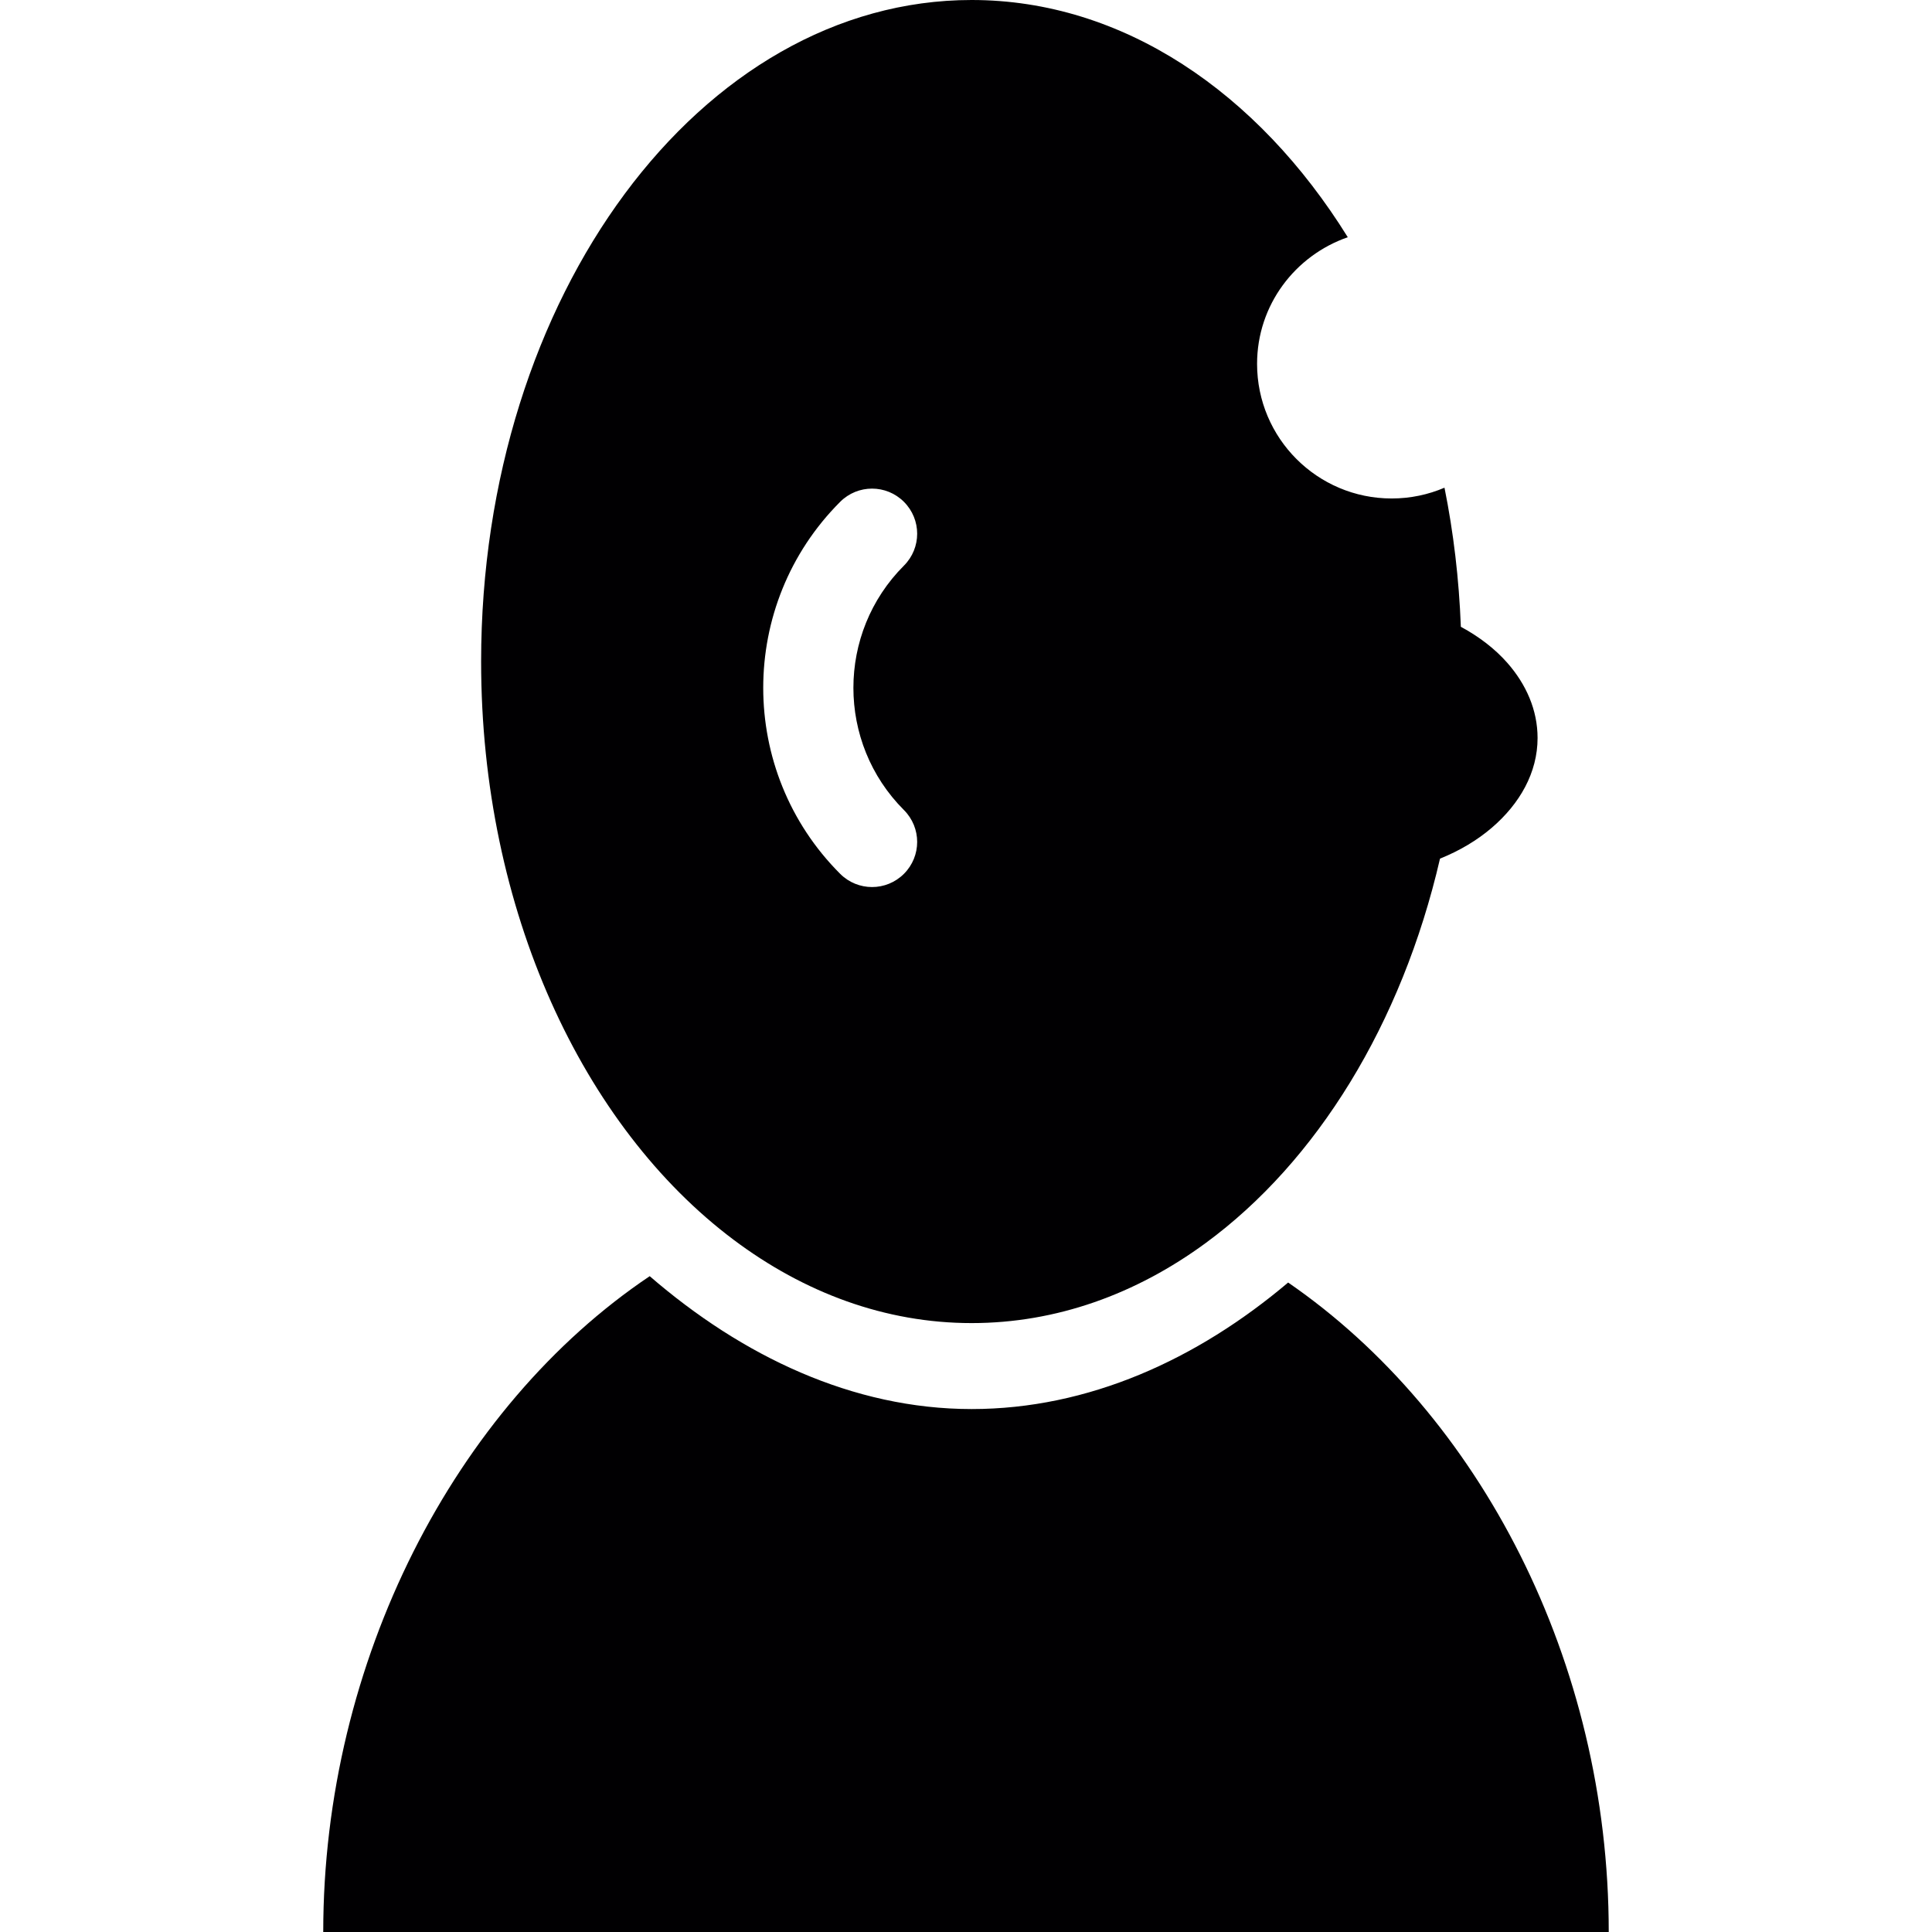
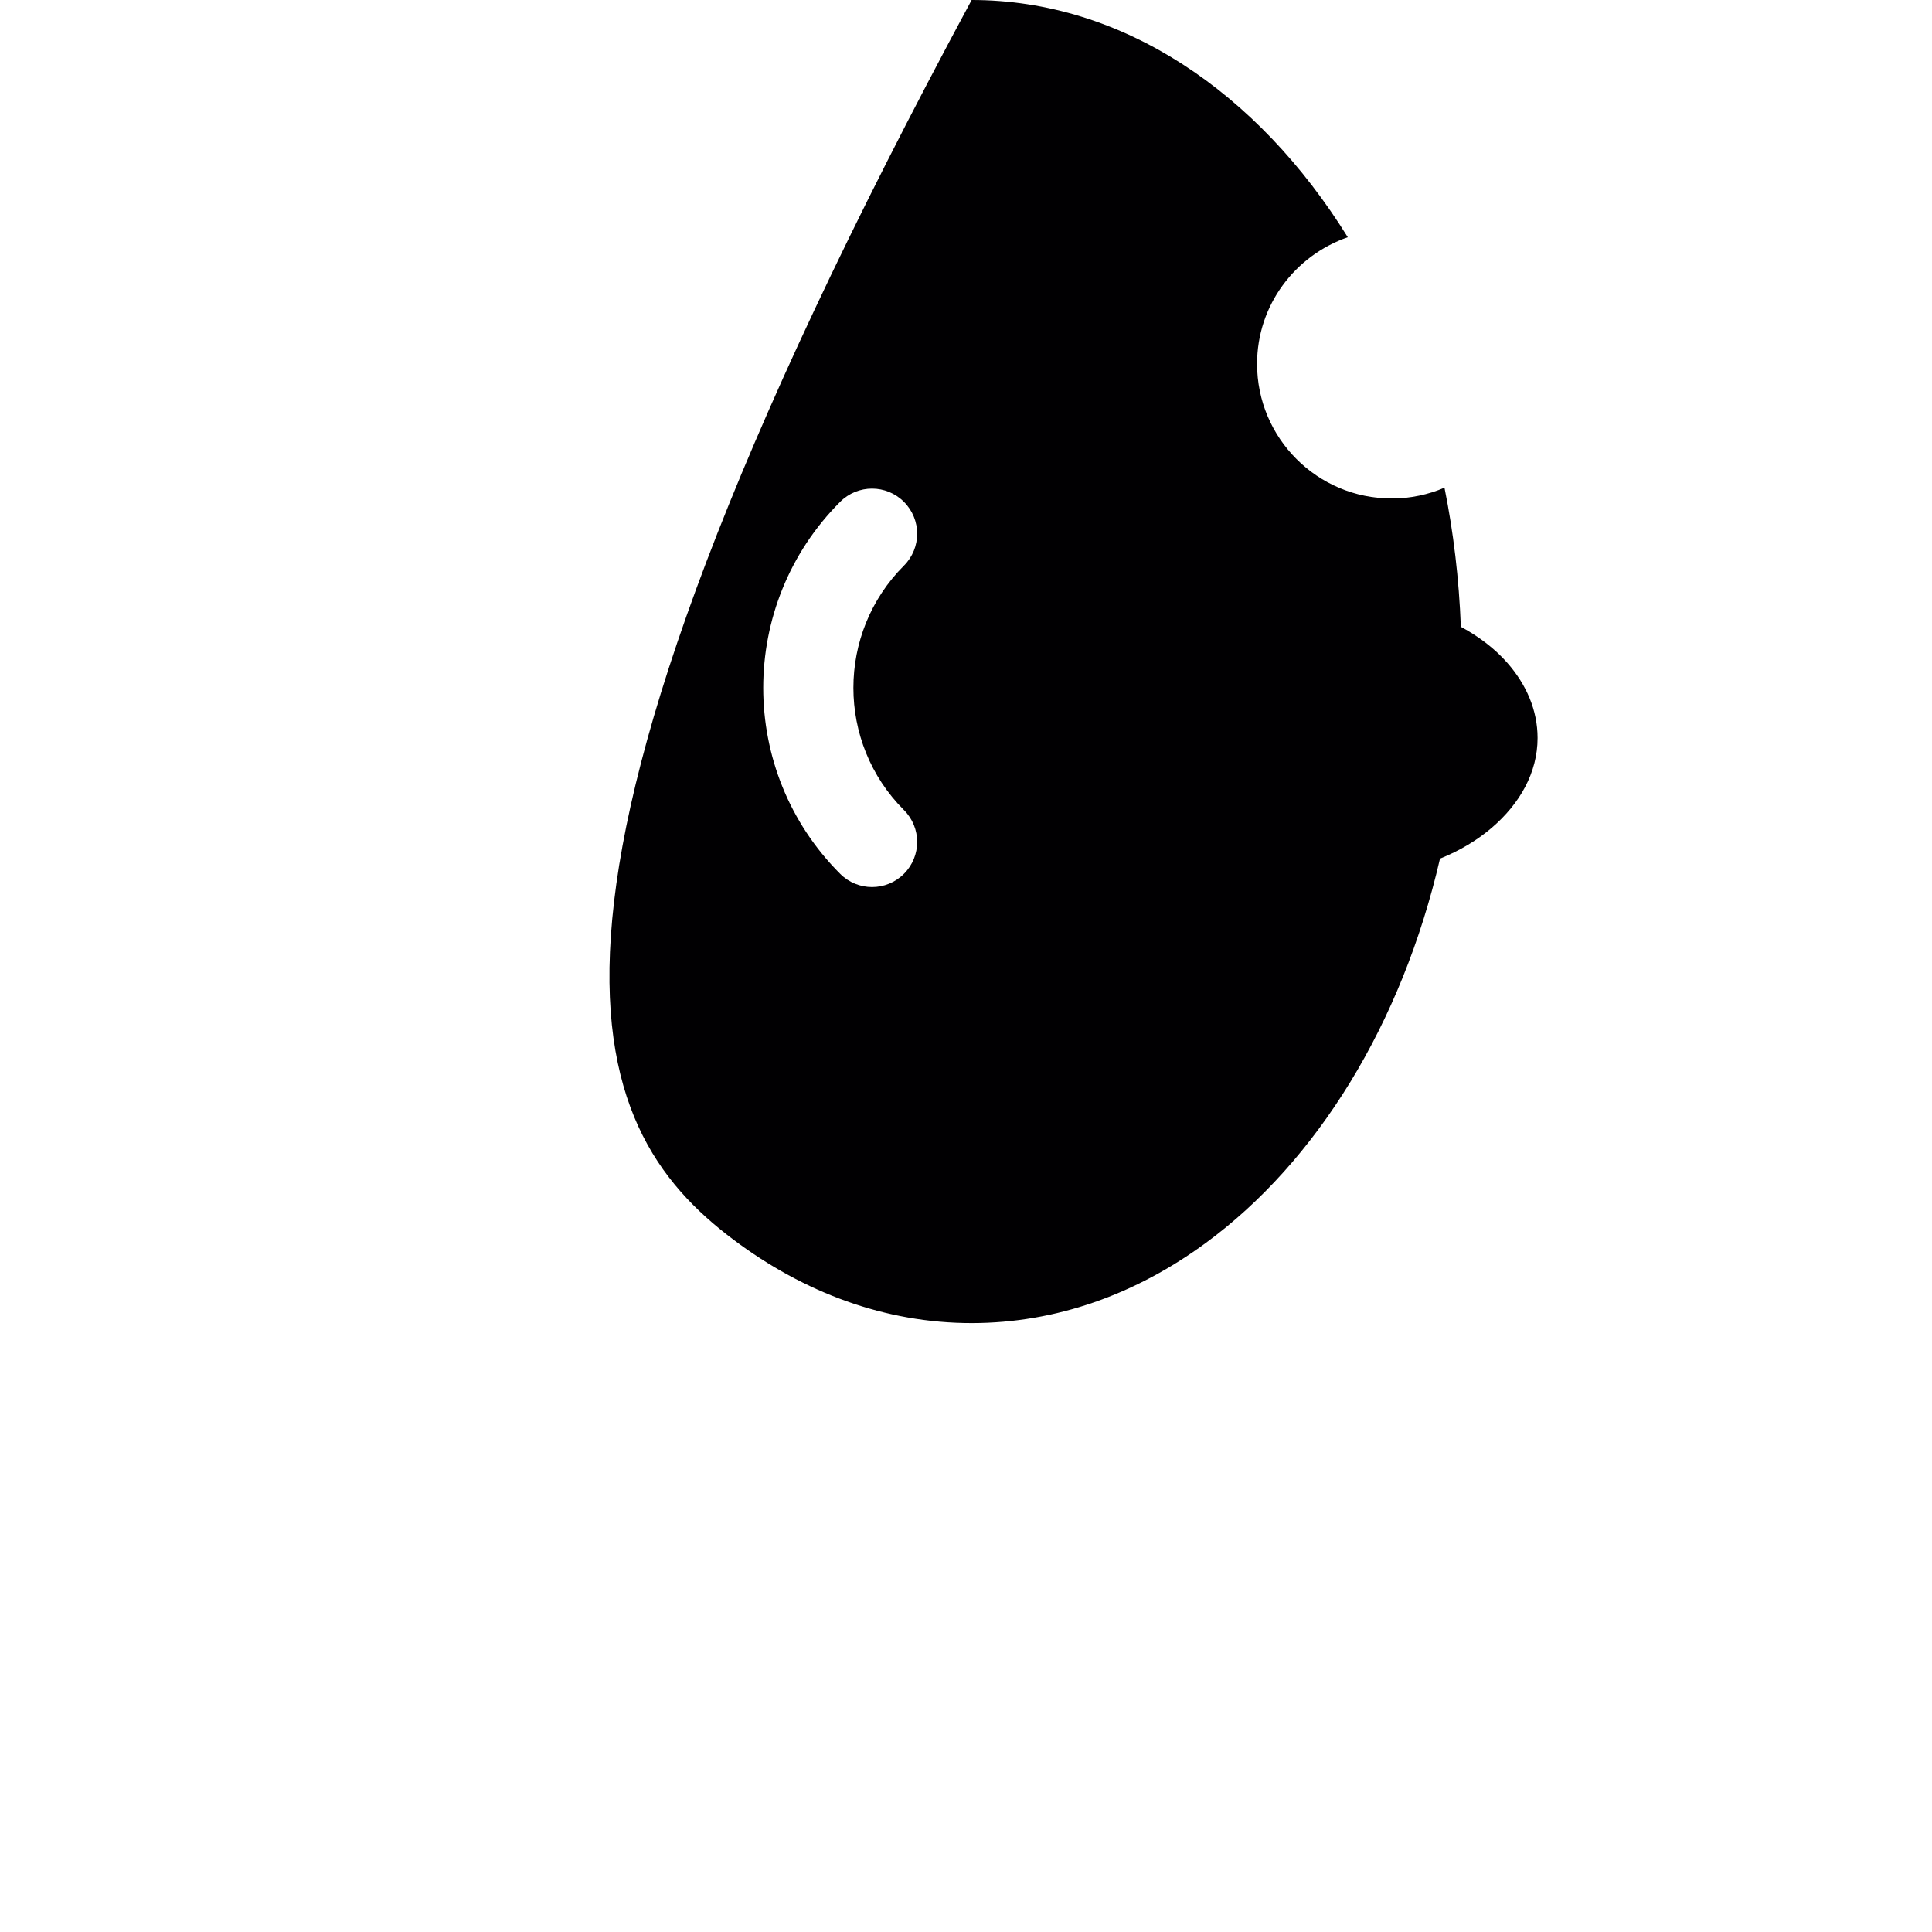
<svg xmlns="http://www.w3.org/2000/svg" height="800px" width="800px" version="1.1" id="Capa_1" viewBox="0 0 232.971 232.971" xml:space="preserve">
  <g>
    <g>
-       <path style="fill:#010002;" d="M155.331,154.654c-10.992,9.295-24.09,15.257-38.166,15.257c-14.348,0-27.696-6.402-38.819-16.023    c-23.486,15.768-39.368,46.45-39.368,79.084h155.013C193.992,200.337,178.426,170.547,155.331,154.654z" />
-       <path style="fill:#010002;" d="M88.469,149.504c8.501,6.375,18.275,10.041,28.696,10.041c10.22,0,19.836-3.497,28.223-9.654    c13.386-9.818,23.644-26.407,28.256-46.352c2.377-0.957,4.471-2.208,6.228-3.709c3.405-2.915,5.537-6.674,5.537-10.84    c0-3.35-1.36-6.462-3.66-9.072c-1.49-1.692-3.394-3.149-5.591-4.335c-0.223-5.776-0.887-11.384-1.974-16.774    c-1.958,0.838-4.107,1.3-6.369,1.3c-8.964,0-16.23-7.267-16.23-16.23c0-7.098,4.591-13.07,10.938-15.273    C151.671,11.128,135.386,0,117.166,0c-32.667,0-59.15,35.718-59.15,79.775C58.016,109.777,70.313,135.884,88.469,149.504z     M101.311,60.515c2.127-2.127,5.564-2.127,7.691,0s2.127,5.564,0,7.691c-8.126,8.126-8.126,21.348,0,29.474    c2.127,2.127,2.127,5.564,0,7.691c-1.061,1.061-2.453,1.594-3.845,1.594s-2.785-0.533-3.845-1.594    C88.942,93.008,88.942,72.883,101.311,60.515z" />
+       <path style="fill:#010002;" d="M88.469,149.504c8.501,6.375,18.275,10.041,28.696,10.041c10.22,0,19.836-3.497,28.223-9.654    c13.386-9.818,23.644-26.407,28.256-46.352c2.377-0.957,4.471-2.208,6.228-3.709c3.405-2.915,5.537-6.674,5.537-10.84    c0-3.35-1.36-6.462-3.66-9.072c-1.49-1.692-3.394-3.149-5.591-4.335c-0.223-5.776-0.887-11.384-1.974-16.774    c-1.958,0.838-4.107,1.3-6.369,1.3c-8.964,0-16.23-7.267-16.23-16.23c0-7.098,4.591-13.07,10.938-15.273    C151.671,11.128,135.386,0,117.166,0C58.016,109.777,70.313,135.884,88.469,149.504z     M101.311,60.515c2.127-2.127,5.564-2.127,7.691,0s2.127,5.564,0,7.691c-8.126,8.126-8.126,21.348,0,29.474    c2.127,2.127,2.127,5.564,0,7.691c-1.061,1.061-2.453,1.594-3.845,1.594s-2.785-0.533-3.845-1.594    C88.942,93.008,88.942,72.883,101.311,60.515z" />
    </g>
  </g>
</svg>